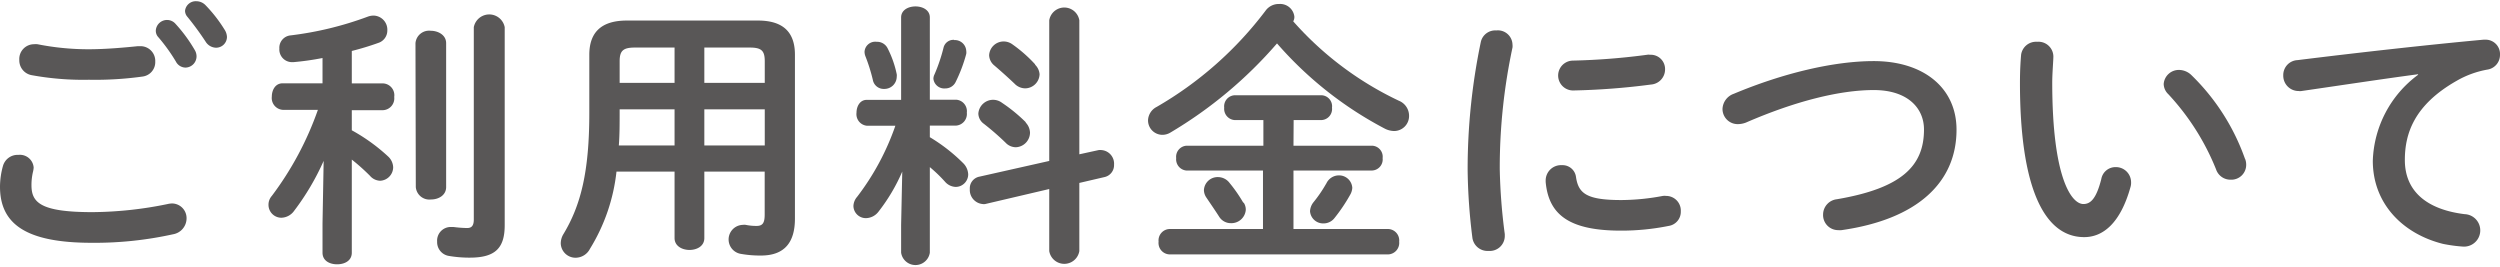
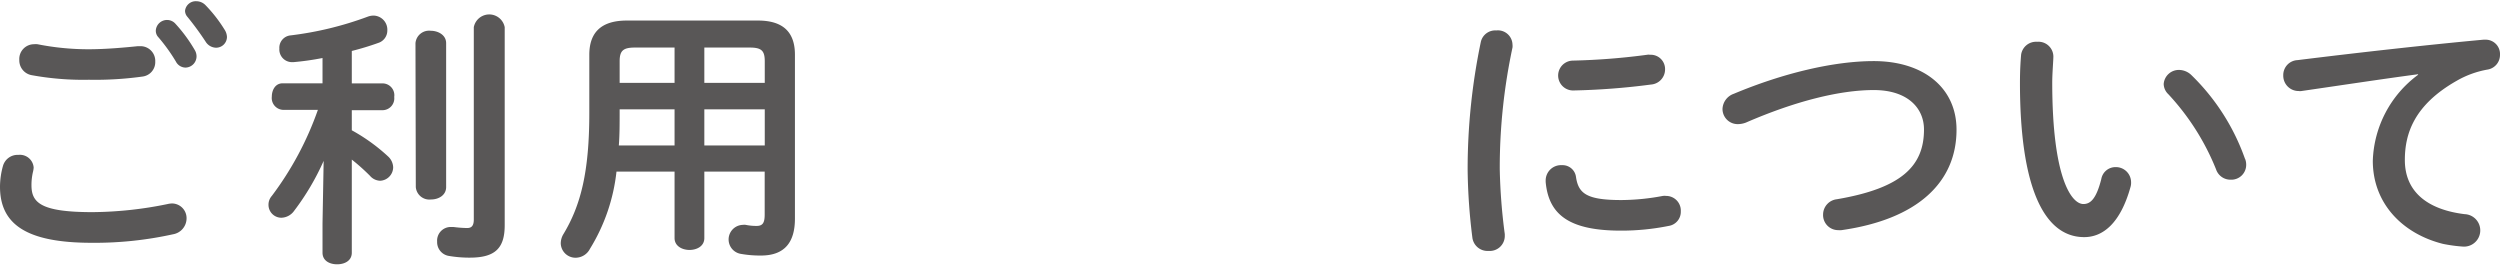
<svg xmlns="http://www.w3.org/2000/svg" viewBox="0 0 308.2 32.57" width="300" height="32">
  <defs>
    <style>.cls-1{fill:#595757;}</style>
  </defs>
  <title>midashi_ryokin</title>
  <g id="レイヤー_2" data-name="レイヤー 2">
    <g id="_01_top" data-name="01_top">
      <path class="cls-1" d="M0,22.85a9.66,9.66,0,0,1,.37-2.56,1.88,1.88,0,0,1,1.91-1.35A1.7,1.7,0,0,1,4.15,20.5a3.09,3.09,0,0,1-.07.48,7.05,7.05,0,0,0-.2,1.7C3.88,24.82,5,26,11.39,26a47.09,47.09,0,0,0,9.28-1,2.76,2.76,0,0,1,.54-.07A1.81,1.81,0,0,1,23,26.79a2,2,0,0,1-1.67,1.94,44.77,44.77,0,0,1-10,1.05C3.2,29.78,0,27.47,0,22.85ZM10.91,5.92c2.14,0,4.42-.21,6.09-.38l.3,0a1.82,1.82,0,0,1,1.84,1.9,1.79,1.79,0,0,1-1.53,1.84,42.28,42.28,0,0,1-6.66.4,35.22,35.22,0,0,1-7.07-.57,1.85,1.85,0,0,1-1.5-1.87,1.82,1.82,0,0,1,1.8-1.94,2.12,2.12,0,0,1,.44,0A32.16,32.16,0,0,0,10.91,5.92Zm8.3-2.35a1.39,1.39,0,0,1,1.43-1.26,1.37,1.37,0,0,1,1,.48A18.52,18.52,0,0,1,24,6a1.53,1.53,0,0,1,.23.82,1.39,1.39,0,0,1-1.39,1.36,1.36,1.36,0,0,1-1.16-.75,21.68,21.68,0,0,0-2.24-3.09A1.16,1.16,0,0,1,19.21,3.57Zm3.6-2.38A1.33,1.33,0,0,1,24.21,0a1.58,1.58,0,0,1,1.12.48,17.39,17.39,0,0,1,2.34,3,1.79,1.79,0,0,1,.31.92,1.34,1.34,0,0,1-1.36,1.33A1.55,1.55,0,0,1,25.36,5a36.73,36.73,0,0,0-2.24-3.06A1.16,1.16,0,0,1,22.81,1.19Z" />
      <path class="cls-1" d="M39.9,19.68a30.9,30.9,0,0,1-3.64,6.16,2,2,0,0,1-1.56.85,1.59,1.59,0,0,1-1.6-1.57A1.63,1.63,0,0,1,33.51,24a39.16,39.16,0,0,0,5.68-10.61H34.87a1.46,1.46,0,0,1-1.36-1.63c0-.82.44-1.64,1.32-1.64h4.93V7a33.86,33.86,0,0,1-3.6.51H36a1.56,1.56,0,0,1-1.56-1.67,1.53,1.53,0,0,1,1.39-1.63A41.5,41.5,0,0,0,45.34,1.9a2.08,2.08,0,0,1,.75-.13A1.74,1.74,0,0,1,47.75,3.6a1.6,1.6,0,0,1-1.09,1.53,34.42,34.42,0,0,1-3.29,1v4h3.87A1.46,1.46,0,0,1,48.6,11.8a1.46,1.46,0,0,1-1.36,1.63H43.37v2.48a22.45,22.45,0,0,1,4.48,3.23,1.91,1.91,0,0,1,.62,1.33,1.68,1.68,0,0,1-1.6,1.66,1.71,1.71,0,0,1-1.26-.61,25.61,25.61,0,0,0-2.24-2V31c0,1-.89,1.43-1.81,1.43S39.76,32,39.76,31V27.37ZM51.22,5.17a1.68,1.68,0,0,1,1.87-1.53C54,3.64,55,4.15,55,5.17V22.91c0,1-.92,1.53-1.87,1.53a1.68,1.68,0,0,1-1.87-1.53Zm11,22.44c0,2.82-1.16,4-4.29,4a15.14,15.14,0,0,1-2.58-.21,1.72,1.72,0,0,1-1.46-1.77,1.68,1.68,0,0,1,1.66-1.8c.11,0,.24,0,.34,0a15.54,15.54,0,0,0,1.67.13c.44,0,.85-.13.85-1.05V3.2a1.94,1.94,0,0,1,3.81,0Z" />
      <path class="cls-1" d="M93.43,2.38C96.62,2.38,98,3.88,98,6.6V26.79c0,2.92-1.26,4.56-4.19,4.56a13.61,13.61,0,0,1-2.51-.21,1.8,1.8,0,0,1,.27-3.57,1.26,1.26,0,0,1,.37,0,6.43,6.43,0,0,0,1.33.13c.75,0,1-.37,1-1.39V21H86.83v8.2c0,1-.92,1.46-1.83,1.46s-1.84-.48-1.84-1.46V21H76a22.78,22.78,0,0,1-3.27,9.52A2,2,0,0,1,71,31.62a1.82,1.82,0,0,1-1.87-1.77,2.23,2.23,0,0,1,.34-1.16C71.6,25.16,72.65,21,72.65,13.8V6.6c0-2.72,1.43-4.22,4.63-4.22ZM83.16,17.78V13.33H76.39v.51c0,1.32,0,2.62-.1,3.94Zm0-7.72V5.71h-4.9c-1.46,0-1.87.41-1.87,1.7v2.65Zm3.67,0h7.45V7.41c0-1.29-.38-1.7-1.84-1.7H86.83Zm0,3.27v4.45h7.45V13.33Z" />
-       <path class="cls-1" d="M111.23,21a22.44,22.44,0,0,1-2.92,4.93,2,2,0,0,1-1.53.81,1.53,1.53,0,0,1-1.57-1.5,1.82,1.82,0,0,1,.45-1.12,31.11,31.11,0,0,0,4.72-8.77h-3.5a1.43,1.43,0,0,1-1.29-1.6c0-.81.44-1.59,1.25-1.59h4.25V2c0-.92.89-1.36,1.77-1.36s1.77.44,1.77,1.36V12.14h3.26a1.42,1.42,0,0,1,1.3,1.59,1.44,1.44,0,0,1-1.3,1.6h-3.26v1.43A21.22,21.22,0,0,1,118.78,20a2.06,2.06,0,0,1,.58,1.36,1.55,1.55,0,0,1-1.53,1.53,1.82,1.82,0,0,1-1.33-.64,17.85,17.85,0,0,0-1.87-1.8V31a1.79,1.79,0,0,1-3.54,0V27.57Zm-.68-12a1.12,1.12,0,0,1,0,.31,1.52,1.52,0,0,1-1.56,1.5,1.36,1.36,0,0,1-1.39-1.13,21.57,21.57,0,0,0-.92-2.92,1.59,1.59,0,0,1-.1-.54A1.32,1.32,0,0,1,108.07,5a1.45,1.45,0,0,1,1.36.81A12.64,12.64,0,0,1,110.55,9Zm7.07-4.21a1.41,1.41,0,0,1,1.5,1.33,1.3,1.3,0,0,1,0,.37A18.54,18.54,0,0,1,117.79,10a1.41,1.41,0,0,1-1.26.75,1.35,1.35,0,0,1-1.46-1.19,1.24,1.24,0,0,1,.14-.55,21.22,21.22,0,0,0,1.12-3.33A1.26,1.26,0,0,1,117.62,4.76Zm17.82,13.56a1.5,1.5,0,0,1,.37,0,1.68,1.68,0,0,1,1.53,1.8,1.5,1.5,0,0,1-1.19,1.53l-3.09.72V30.8a1.88,1.88,0,0,1-3.71,0V23.15L121.46,25a1,1,0,0,1-.34,0,1.74,1.74,0,0,1-1.56-1.84,1.46,1.46,0,0,1,1.16-1.53l8.63-1.94V2.35a1.88,1.88,0,0,1,3.71,0V18.87Zm-9-3.4a1.89,1.89,0,0,1,.54,1.26A1.82,1.82,0,0,1,125.24,18a1.76,1.76,0,0,1-1.29-.58,33,33,0,0,0-2.66-2.31,1.6,1.6,0,0,1-.68-1.26,1.83,1.83,0,0,1,1.84-1.7,1.87,1.87,0,0,1,1.09.38A19.48,19.48,0,0,1,126.46,14.92Zm1.16-7.13A1.85,1.85,0,0,1,128.16,9a1.8,1.8,0,0,1-1.77,1.74,1.85,1.85,0,0,1-1.32-.58c-.82-.78-1.74-1.6-2.49-2.24a1.7,1.7,0,0,1-.64-1.26,1.79,1.79,0,0,1,1.8-1.7,1.83,1.83,0,0,1,1.09.37A17.31,17.31,0,0,1,127.62,7.79Z" />
-       <path class="cls-1" d="M172.46,12.27a2,2,0,0,1,1.25,1.84A1.85,1.85,0,0,1,171.88,16a2.61,2.61,0,0,1-1.19-.31A45.78,45.78,0,0,1,157.43,5.2a53.17,53.17,0,0,1-13.16,11,1.92,1.92,0,0,1-1,.27,1.78,1.78,0,0,1-1.74-1.8,1.93,1.93,0,0,1,1.06-1.64A44.94,44.94,0,0,0,156,1.19a2,2,0,0,1,1.7-.85,1.76,1.76,0,0,1,1.87,1.56,1.11,1.11,0,0,1-.14.58A40.44,40.44,0,0,0,172.46,12.27Zm-13,5.54h9.69a1.36,1.36,0,0,1,1.3,1.53,1.37,1.37,0,0,1-1.3,1.53h-9.69v7.21h11.7a1.41,1.41,0,0,1,1.33,1.56,1.42,1.42,0,0,1-1.33,1.57h-27a1.41,1.41,0,0,1-1.33-1.57,1.41,1.41,0,0,1,1.33-1.56H155.7V20.87h-9.46A1.39,1.39,0,0,1,145,19.34a1.37,1.37,0,0,1,1.29-1.53h9.46V14.65h-3.54a1.39,1.39,0,0,1-1.29-1.53,1.37,1.37,0,0,1,1.29-1.53h10.71a1.36,1.36,0,0,1,1.29,1.53,1.37,1.37,0,0,1-1.29,1.53h-3.44Zm-6.15,7a1.56,1.56,0,0,1,.27.92,1.78,1.78,0,0,1-1.83,1.63,1.69,1.69,0,0,1-1.46-.81c-.55-.86-1-1.5-1.57-2.35a1.67,1.67,0,0,1-.3-.92,1.69,1.69,0,0,1,1.73-1.6,1.79,1.79,0,0,1,1.43.72A17.93,17.93,0,0,1,153.28,24.85Zm10.2-2.34a1.7,1.7,0,0,1,1.53-1,1.63,1.63,0,0,1,1.67,1.53,1.92,1.92,0,0,1-.28.89,20.67,20.67,0,0,1-1.9,2.82,1.7,1.7,0,0,1-1.36.68,1.62,1.62,0,0,1-1.67-1.5,1.93,1.93,0,0,1,.41-1.09A16.46,16.46,0,0,0,163.48,22.51Z" />
      <path class="cls-1" d="M184.46,3.6a1.8,1.8,0,0,1,2,1.74,1.67,1.67,0,0,1,0,.37,70.83,70.83,0,0,0-1.57,15,70.57,70.57,0,0,0,.62,8c0,.1,0,.2,0,.27a1.85,1.85,0,0,1-2,1.8,1.88,1.88,0,0,1-2-1.67,72.08,72.08,0,0,1-.58-8.39A76.64,76.64,0,0,1,182.56,5,1.82,1.82,0,0,1,184.46,3.6Zm15.43,20.91A28,28,0,0,0,205,24a1.84,1.84,0,0,1,.41,0,1.81,1.81,0,0,1,1.8,1.9,1.76,1.76,0,0,1-1.5,1.8,29.5,29.5,0,0,1-5.88.58c-6.29,0-8.91-1.9-9.28-6v-.17a1.89,1.89,0,0,1,2-1.9,1.67,1.67,0,0,1,1.74,1.46C194.59,23.73,195.65,24.51,199.89,24.51ZM203.43,6.6a1.76,1.76,0,0,1,1.84,1.8,1.87,1.87,0,0,1-1.74,1.87A86.28,86.28,0,0,1,194,11a1.84,1.84,0,1,1-.14-3.68,82.72,82.72,0,0,0,9.35-.74Z" />
      <path class="cls-1" d="M231,7.38c6.09,0,10.2,3.26,10.2,8.46,0,6.5-4.83,11.05-14.18,12.38a1.8,1.8,0,0,1-.4,0,1.86,1.86,0,0,1-1.87-1.94,1.91,1.91,0,0,1,1.7-1.87c8-1.36,10.74-4.11,10.74-8.6,0-2.62-2-4.86-6.19-4.86s-9.65,1.36-15.74,4a2.81,2.81,0,0,1-1,.2,1.87,1.87,0,0,1-1.91-1.87,2.07,2.07,0,0,1,1.39-1.87C219.88,8.84,226.11,7.38,231,7.38Z" />
      <path class="cls-1" d="M251.14,5a1.84,1.84,0,0,1,2,1.8c0,.48-.14,2.14-.14,3.2,0,11.9,2.41,15,3.84,15,.82,0,1.57-.54,2.21-3.09a1.77,1.77,0,0,1,1.74-1.46,1.87,1.87,0,0,1,1.93,1.84,1.85,1.85,0,0,1-.06.57c-1.26,4.56-3.44,6.22-5.72,6.22-4.93,0-7.92-6.08-7.92-19,0-1.56.07-2.58.14-3.47A1.86,1.86,0,0,1,251.14,5Zm25.63,14.42a1.85,1.85,0,0,1,.14.71A1.83,1.83,0,0,1,275,22a1.87,1.87,0,0,1-1.81-1.29,29.93,29.93,0,0,0-5.88-9.25,1.79,1.79,0,0,1-.57-1.26,1.87,1.87,0,0,1,1.93-1.73,2.22,2.22,0,0,1,1.5.65A26.84,26.84,0,0,1,276.77,19.45Z" />
      <path class="cls-1" d="M298.1,9c-4.08.54-9.48,1.36-14.38,2.07a1.11,1.11,0,0,1-.34,0,1.89,1.89,0,0,1-1.9-1.94,1.84,1.84,0,0,1,1.76-1.87c7.08-.88,15.85-1.87,22.92-2.52h.2A1.77,1.77,0,0,1,308.2,6.6a1.83,1.83,0,0,1-1.57,1.83,11.65,11.65,0,0,0-3.74,1.36c-5.3,3-6.42,6.56-6.42,9.79,0,3.78,2.62,6.09,7.38,6.67a2,2,0,0,1-.17,4,18.67,18.67,0,0,1-2.52-.34c-5-1.26-8.64-5-8.64-10.24a13.71,13.71,0,0,1,5.58-10.6Z" />
    </g>
  </g>
</svg>